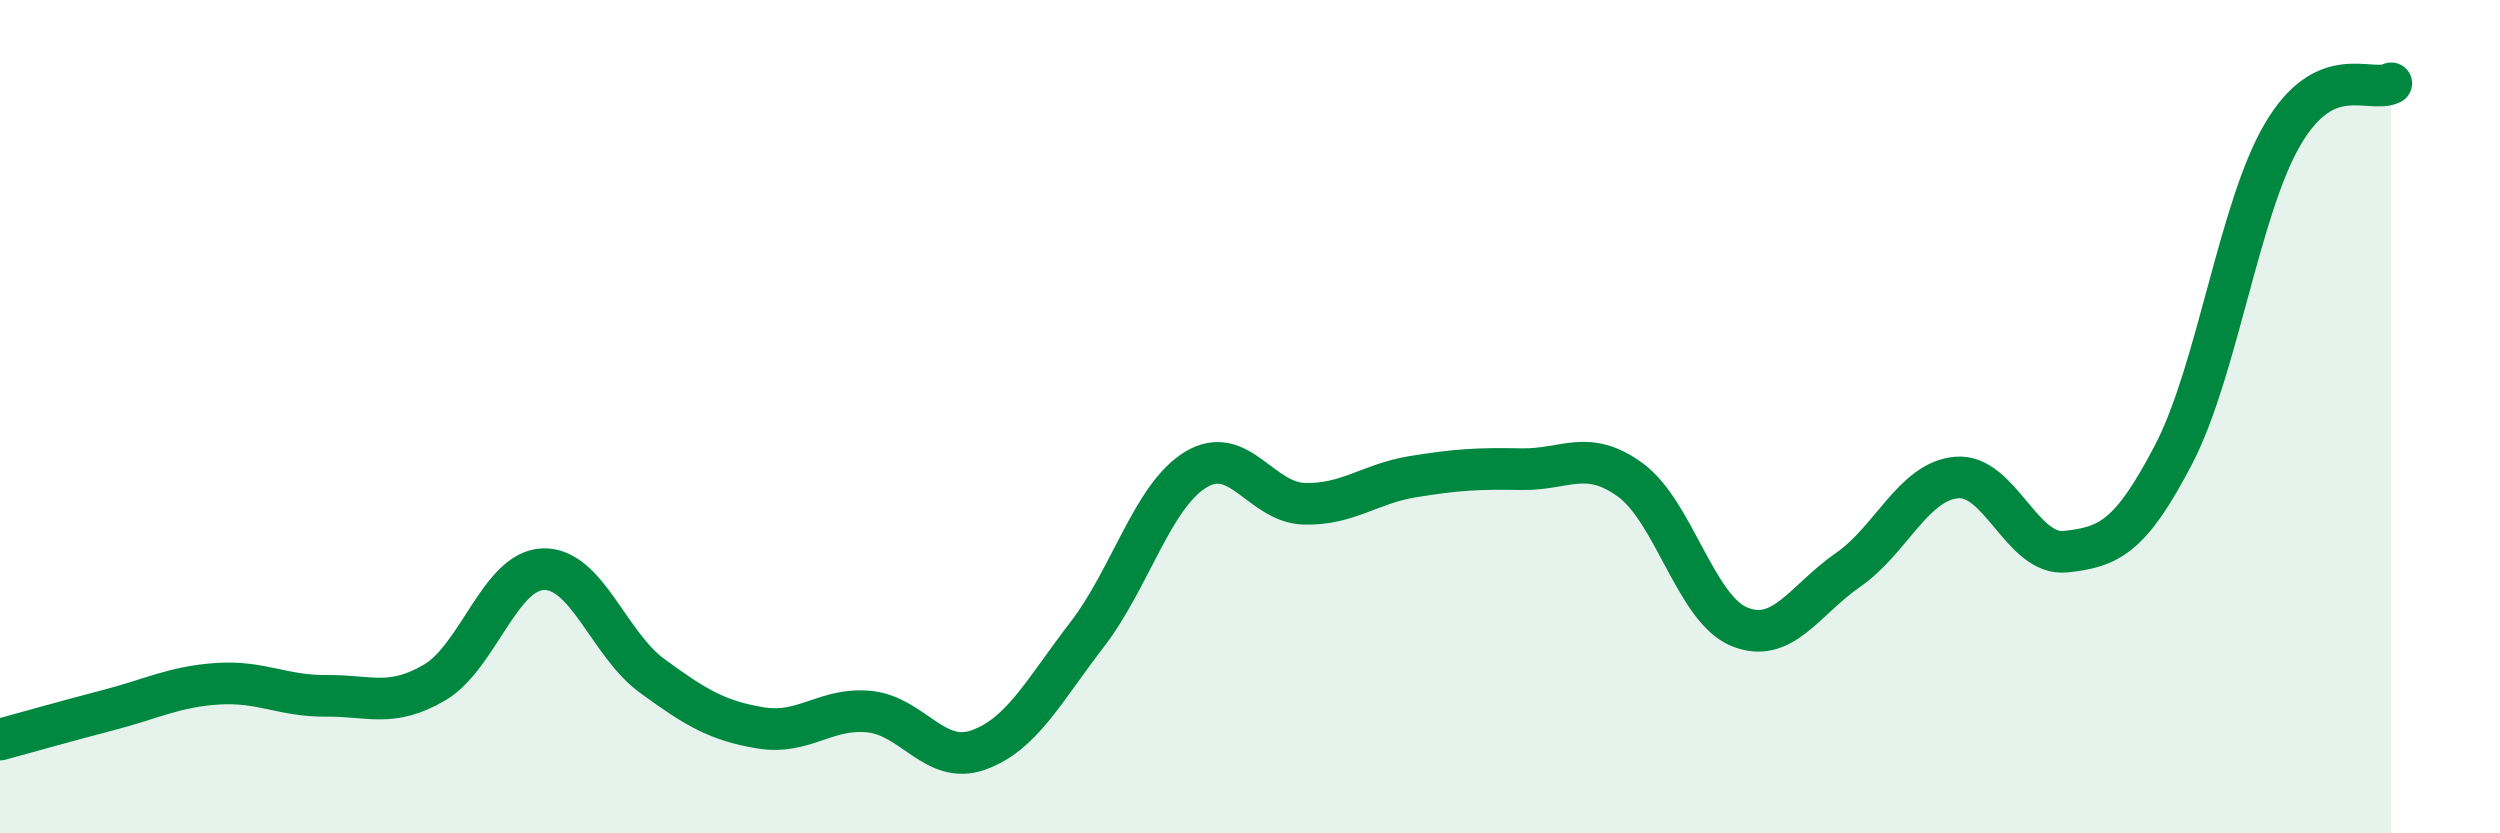
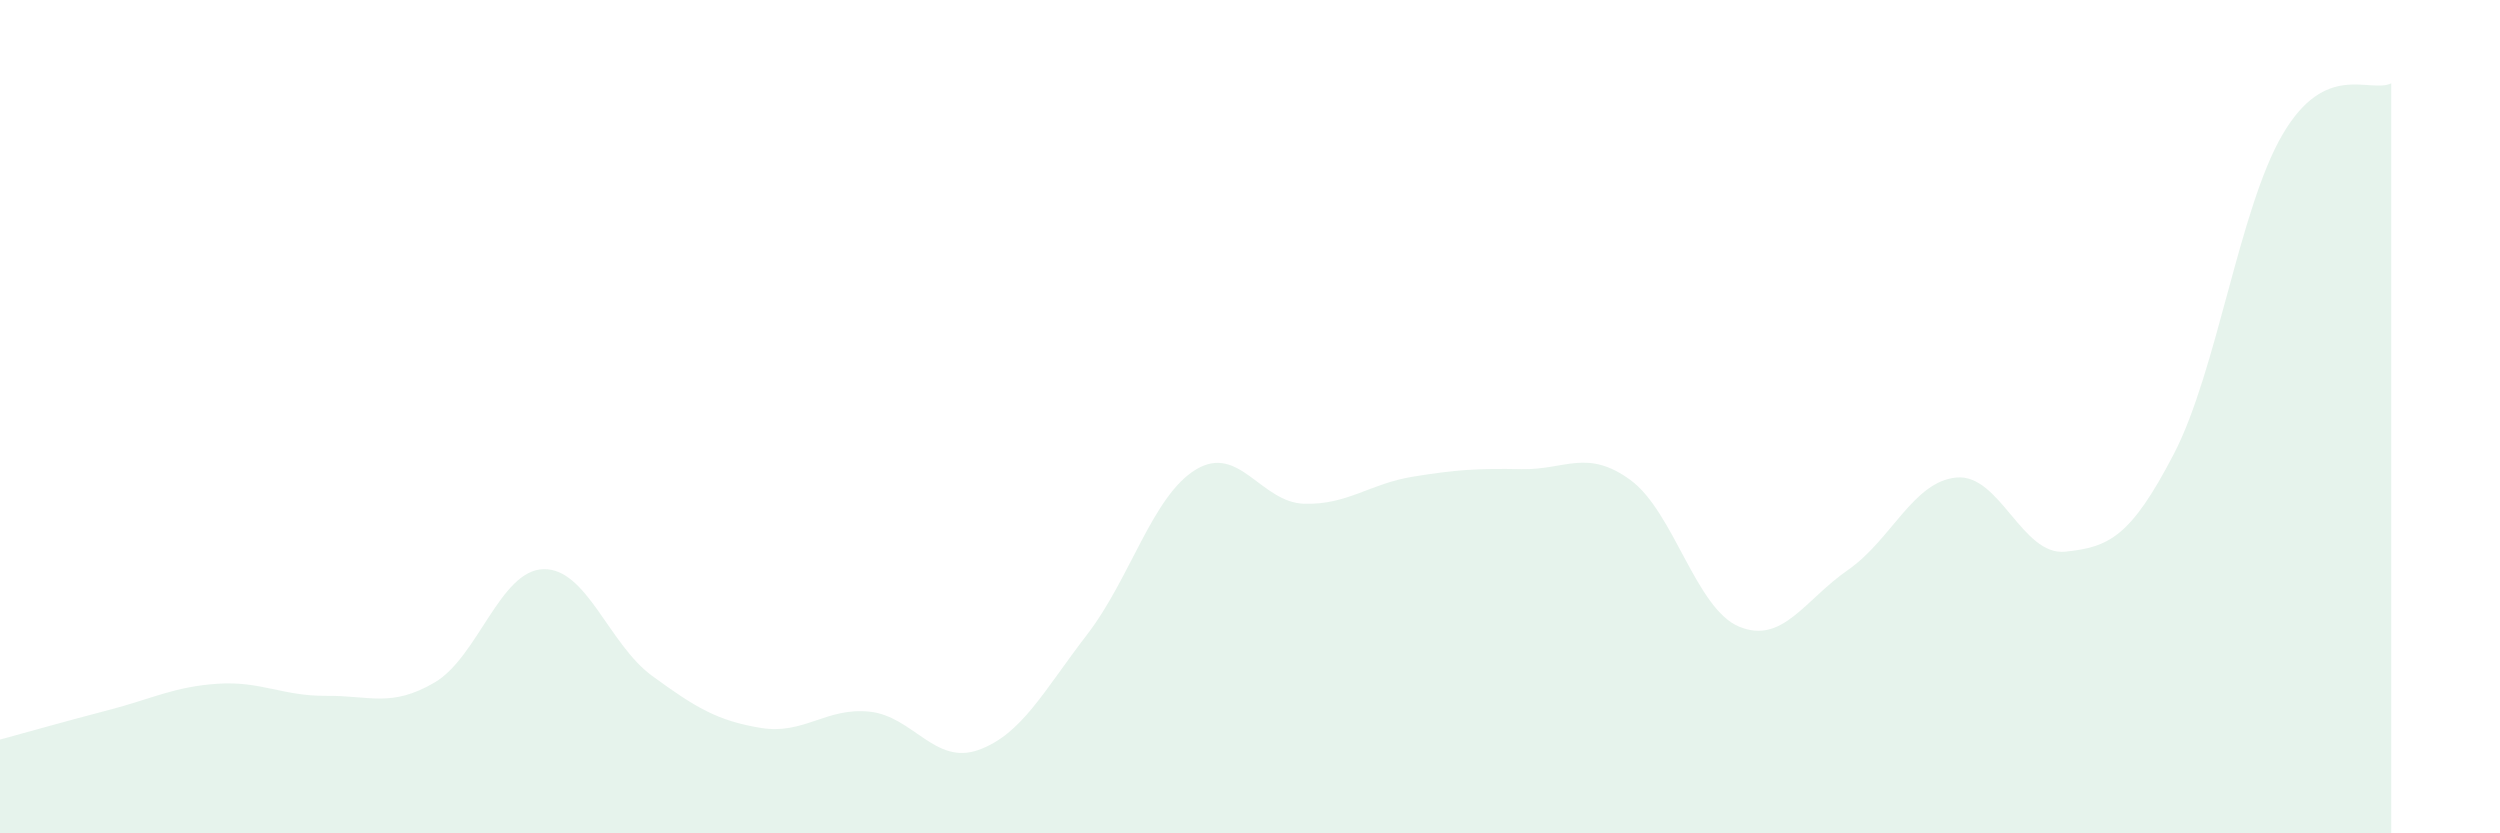
<svg xmlns="http://www.w3.org/2000/svg" width="60" height="20" viewBox="0 0 60 20">
  <path d="M 0,17.75 C 0.52,17.61 1.57,17.31 2.61,17.04 C 3.65,16.77 4.18,16.48 5.22,16.41 C 6.26,16.34 6.79,16.71 7.83,16.7 C 8.87,16.69 9.39,16.99 10.43,16.38 C 11.47,15.77 12,13.69 13.04,13.66 C 14.08,13.63 14.61,15.46 15.65,16.22 C 16.69,16.98 17.22,17.3 18.26,17.47 C 19.3,17.64 19.83,16.97 20.87,17.08 C 21.91,17.19 22.44,18.37 23.48,18 C 24.52,17.63 25.05,16.58 26.09,15.23 C 27.13,13.88 27.66,11.9 28.7,11.27 C 29.74,10.64 30.26,12.06 31.3,12.09 C 32.34,12.12 32.87,11.61 33.91,11.44 C 34.95,11.27 35.48,11.24 36.52,11.26 C 37.56,11.28 38.09,10.76 39.13,11.52 C 40.17,12.28 40.7,14.61 41.74,15.04 C 42.78,15.47 43.31,14.4 44.35,13.68 C 45.39,12.96 45.92,11.55 46.96,11.46 C 48,11.37 48.53,13.35 49.57,13.24 C 50.61,13.13 51.13,12.9 52.17,10.9 C 53.21,8.9 53.74,5.01 54.78,3.23 C 55.82,1.45 56.87,2.25 57.39,2L57.39 20L0 20Z" fill="#008740" opacity="0.1" stroke-linecap="round" stroke-linejoin="round" />
-   <path d="M 0,17.75 C 0.52,17.61 1.57,17.31 2.61,17.04 C 3.65,16.77 4.18,16.48 5.22,16.41 C 6.26,16.34 6.79,16.71 7.83,16.7 C 8.87,16.69 9.39,16.99 10.43,16.38 C 11.47,15.77 12,13.69 13.04,13.66 C 14.08,13.63 14.61,15.46 15.65,16.22 C 16.69,16.98 17.22,17.3 18.26,17.47 C 19.3,17.64 19.83,16.97 20.87,17.08 C 21.91,17.19 22.44,18.37 23.48,18 C 24.52,17.63 25.05,16.58 26.09,15.23 C 27.13,13.88 27.66,11.9 28.7,11.27 C 29.74,10.64 30.26,12.06 31.3,12.09 C 32.34,12.12 32.87,11.61 33.91,11.44 C 34.95,11.27 35.48,11.24 36.52,11.26 C 37.56,11.28 38.09,10.76 39.13,11.52 C 40.17,12.28 40.7,14.61 41.74,15.04 C 42.78,15.47 43.31,14.4 44.35,13.68 C 45.39,12.96 45.92,11.55 46.96,11.46 C 48,11.37 48.53,13.35 49.57,13.24 C 50.61,13.13 51.13,12.9 52.17,10.9 C 53.21,8.9 53.74,5.01 54.78,3.23 C 55.82,1.45 56.87,2.25 57.39,2" stroke="#008740" stroke-width="1" fill="none" stroke-linecap="round" stroke-linejoin="round" />
</svg>